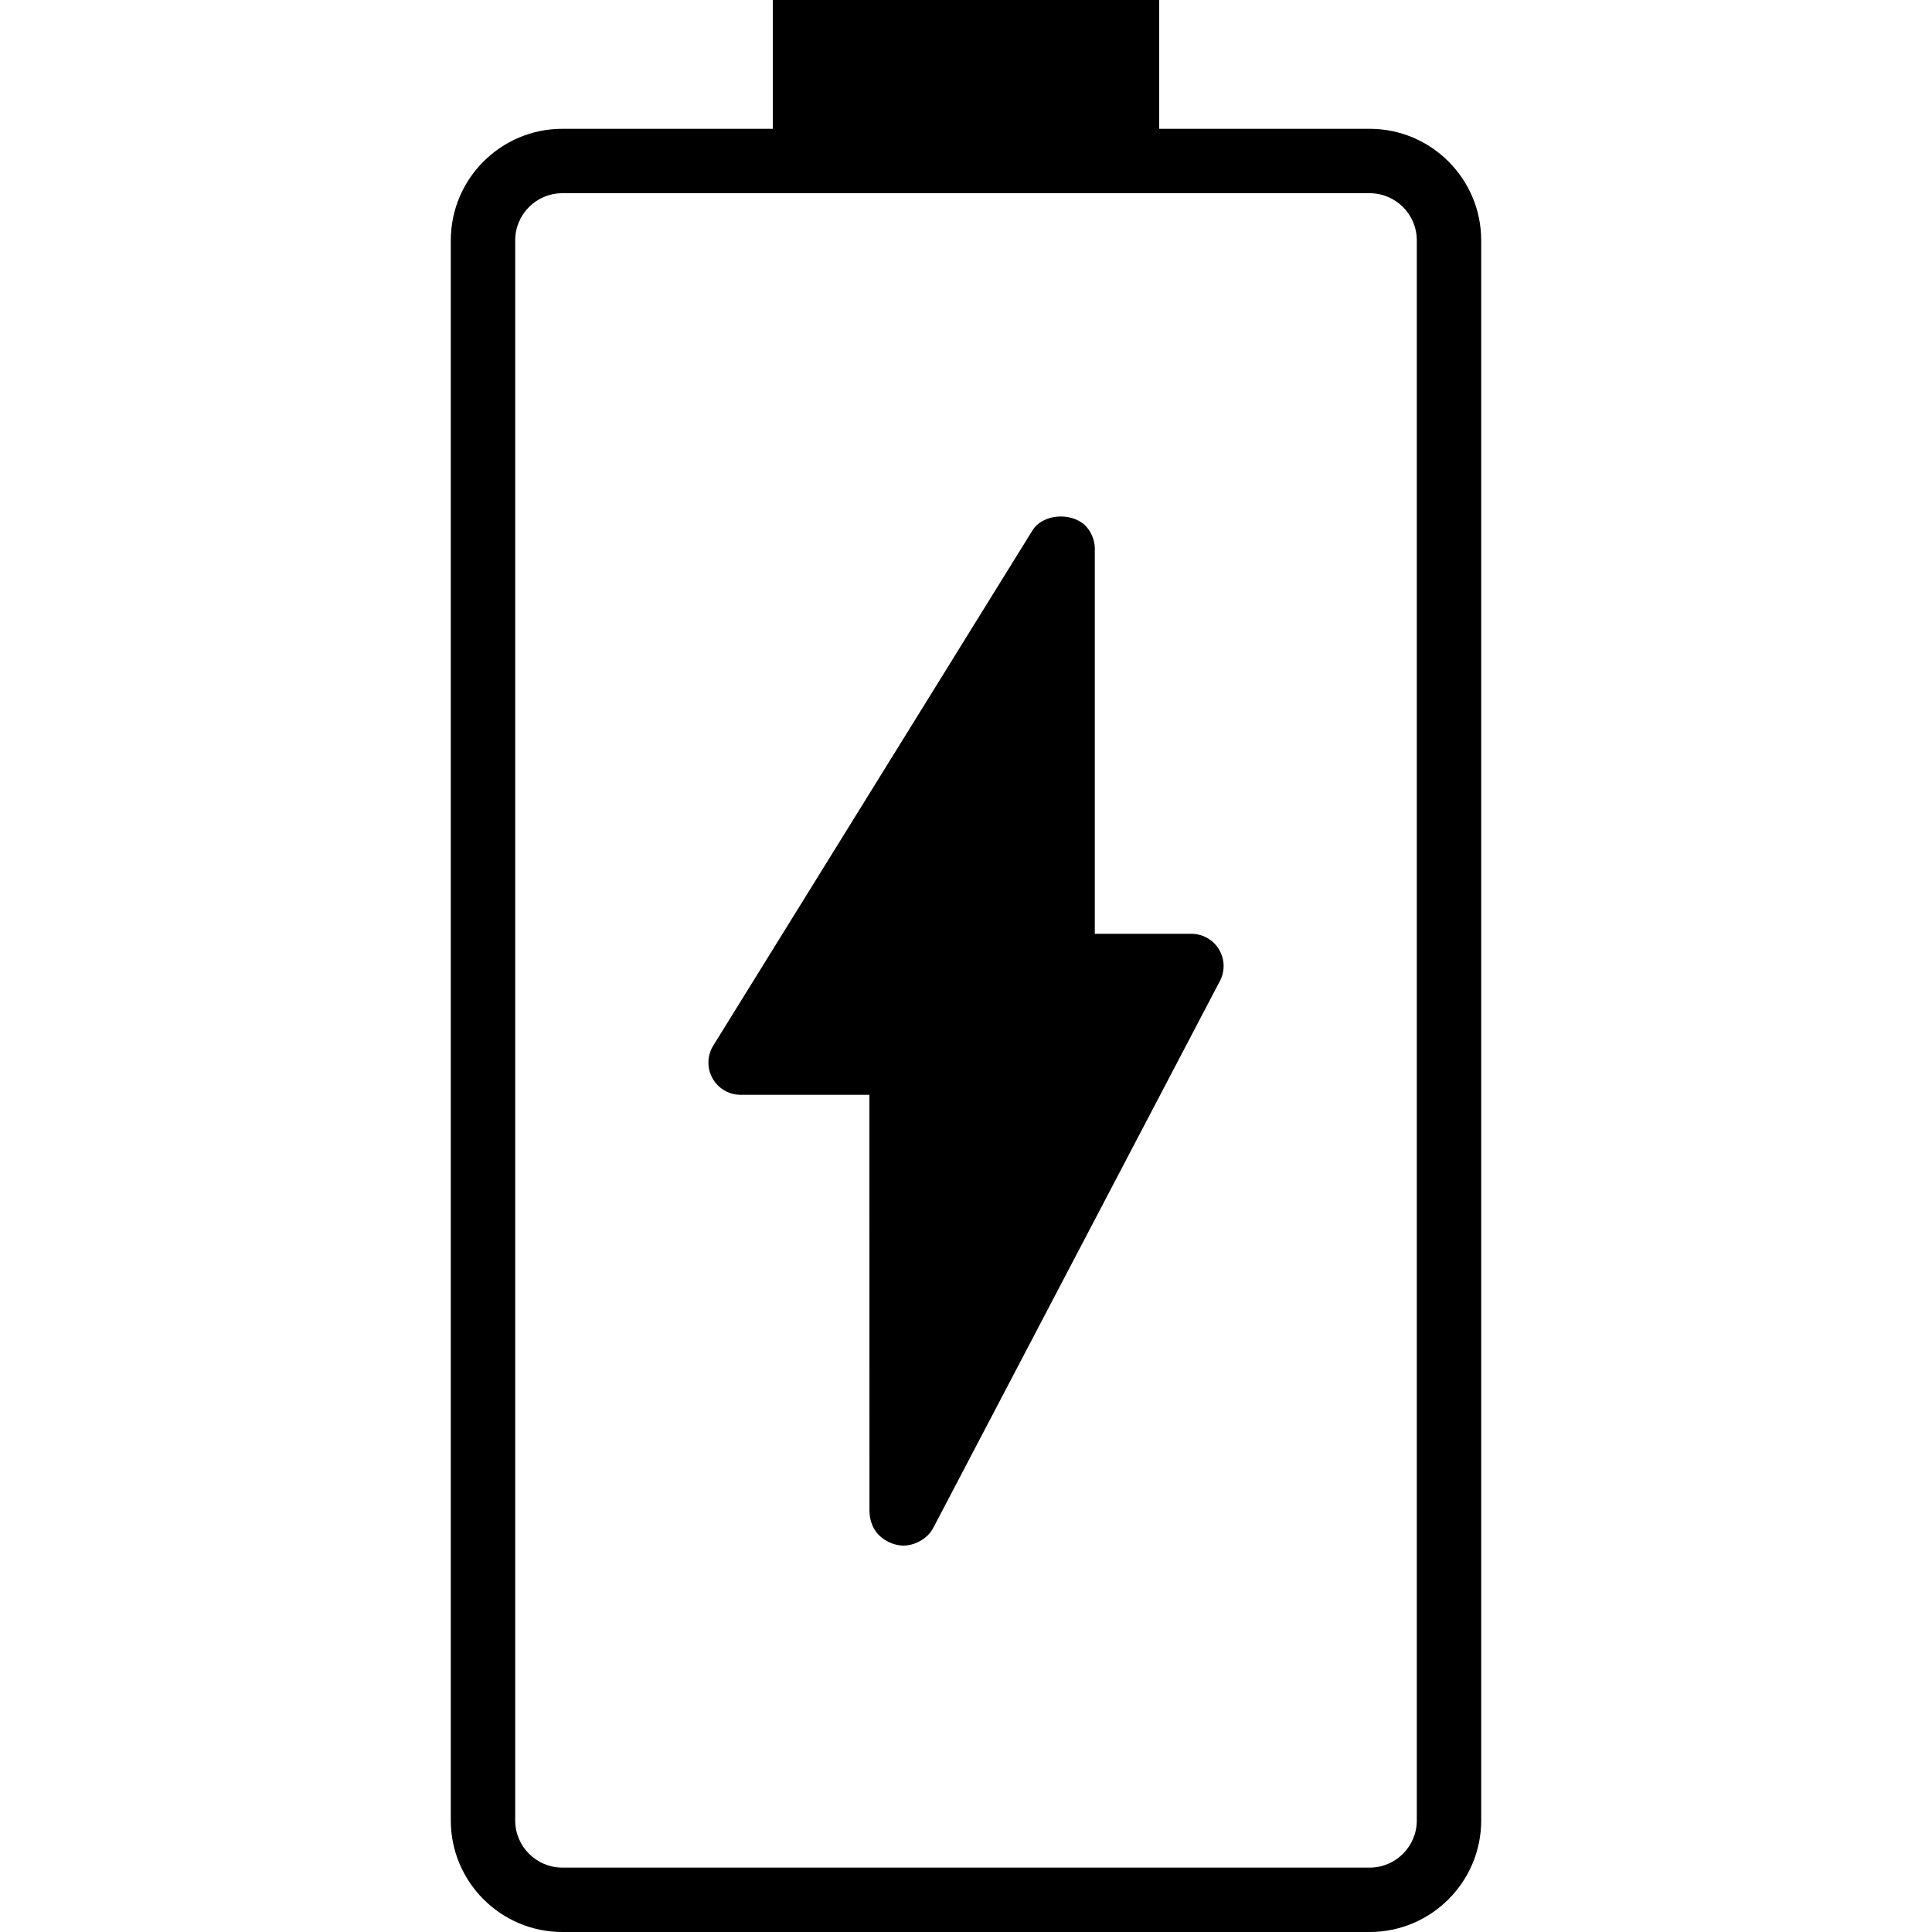
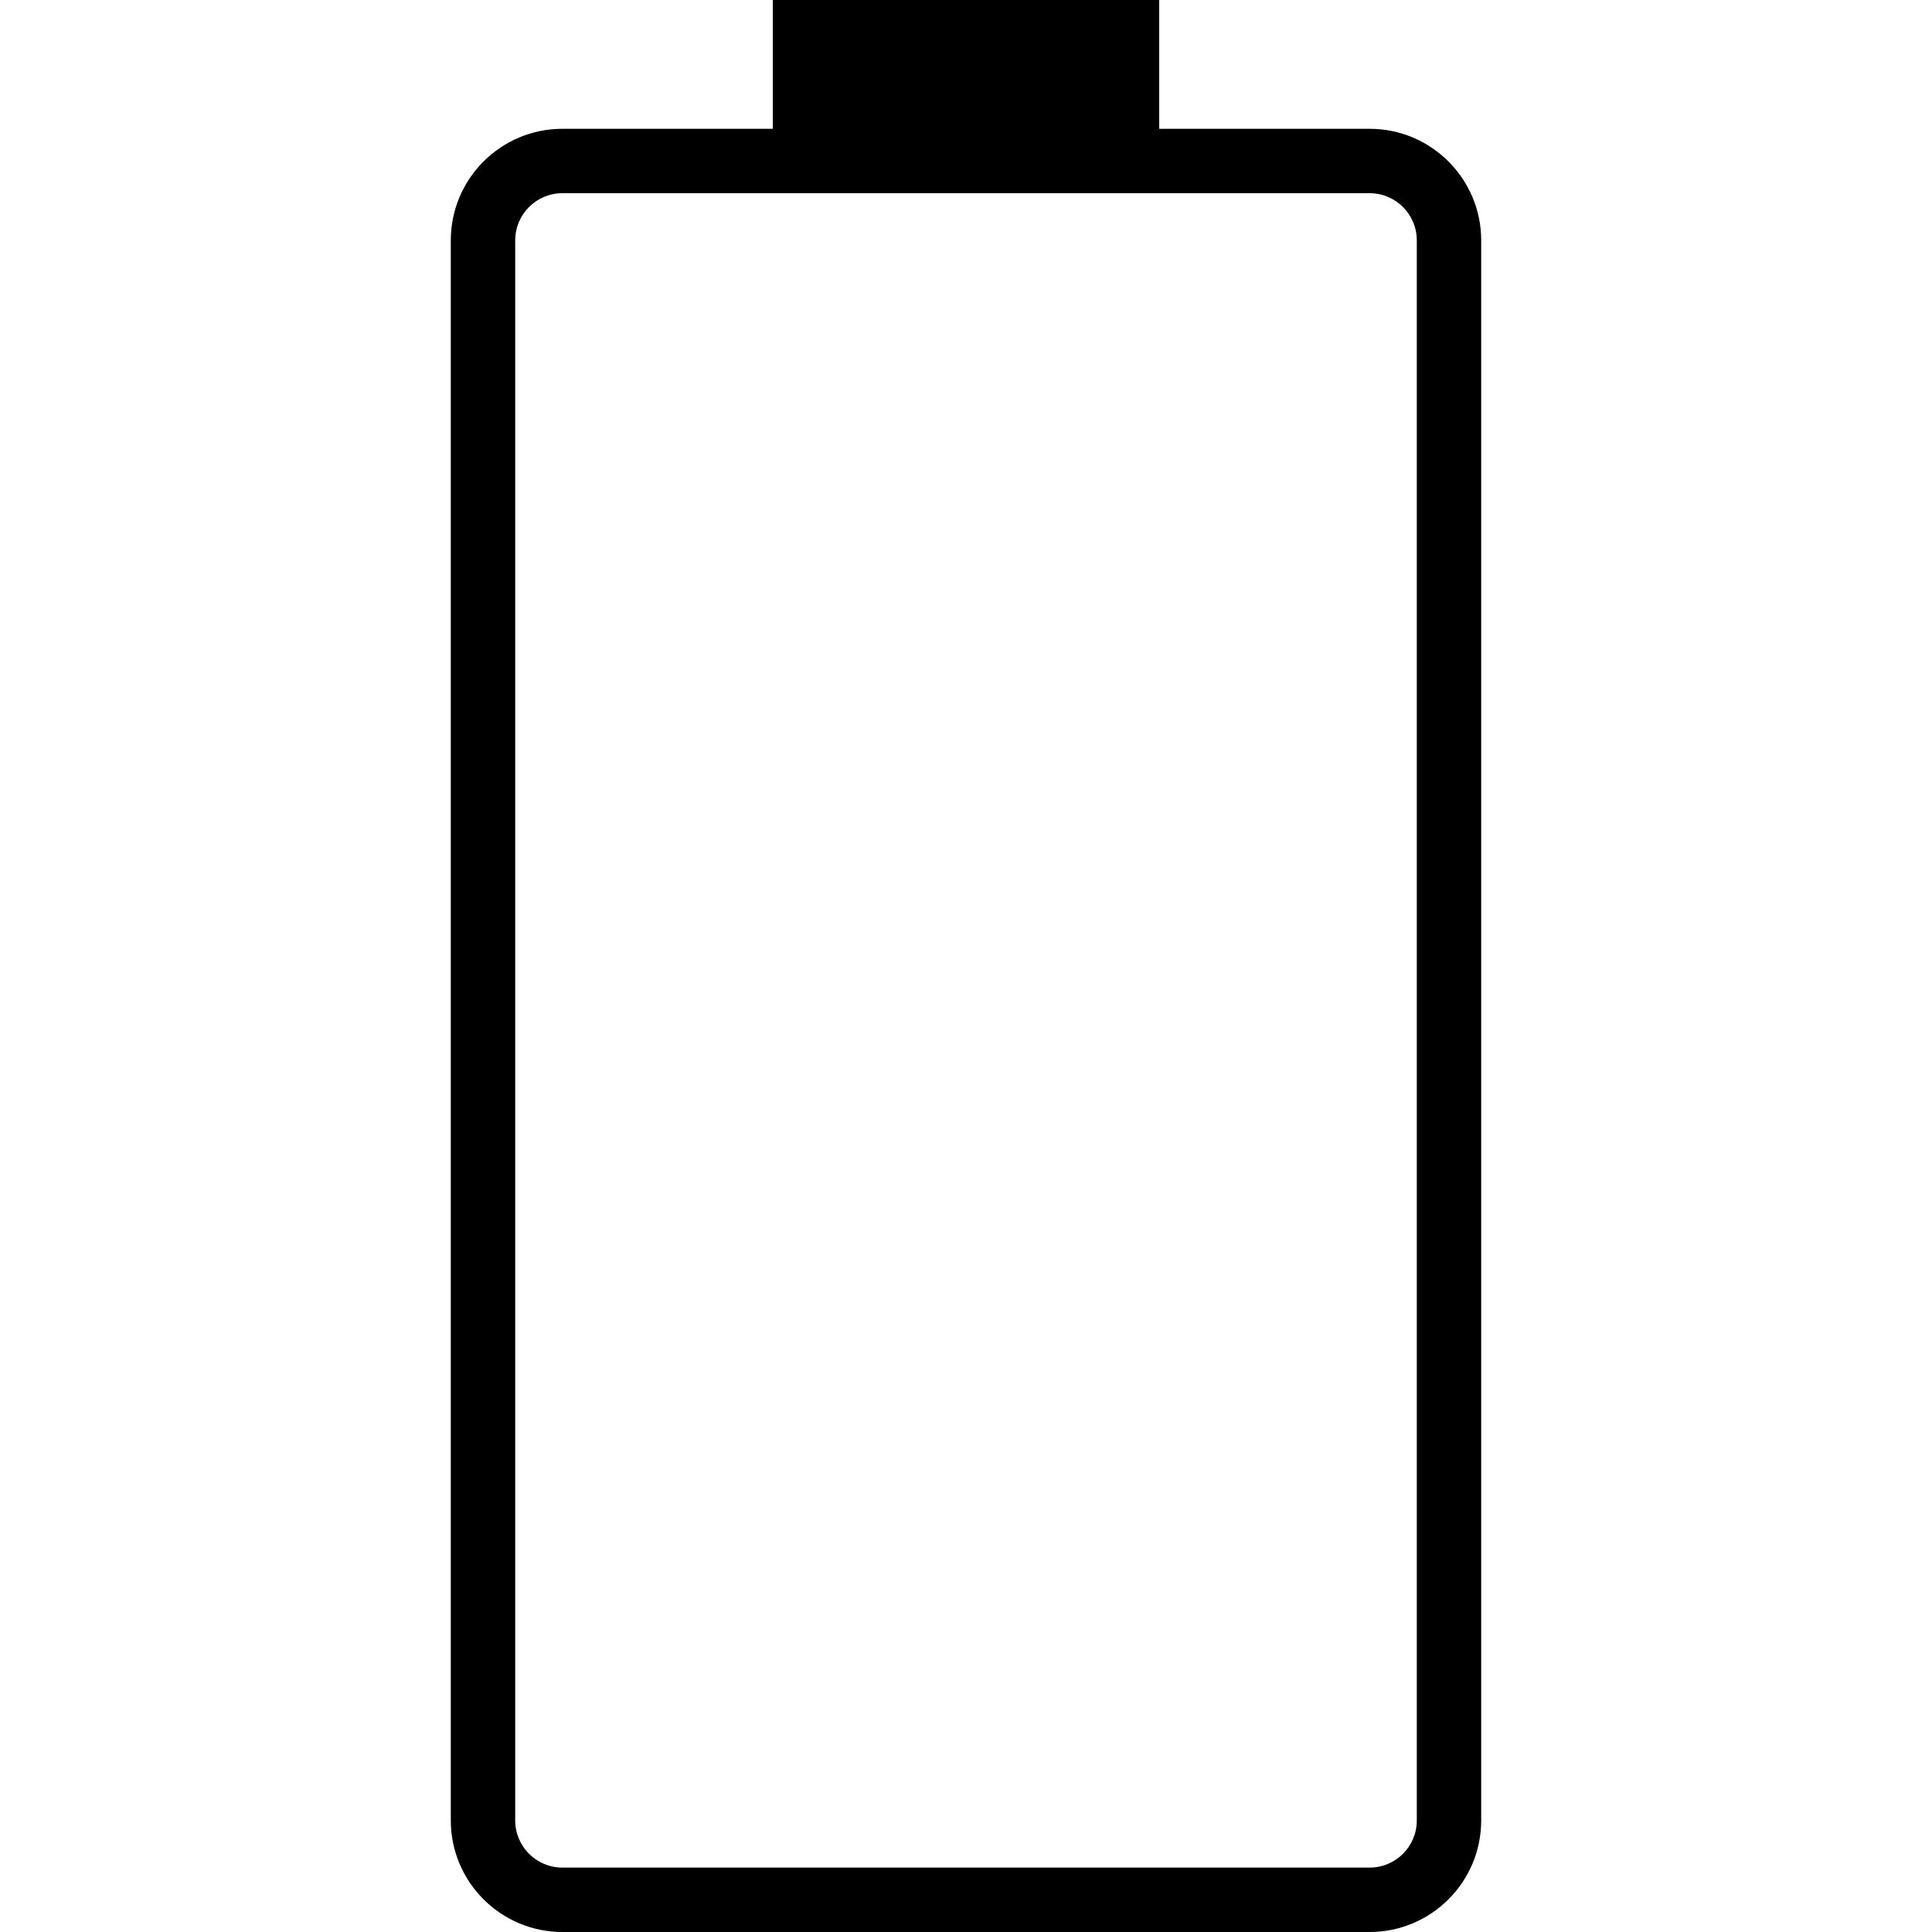
<svg xmlns="http://www.w3.org/2000/svg" fill="#000000" height="800px" width="800px" version="1.1" id="Capa_1" viewBox="0 0 60 60" xml:space="preserve">
  <g>
    <path d="M42.536,4H36V0H24v4h-6.536C15.554,4,14,5.554,14,7.464v49.072C14,58.446,15.554,60,17.464,60h25.071   C44.446,60,46,58.446,46,56.536V7.464C46,5.554,44.446,4,42.536,4z M44,56.536C44,57.344,43.343,58,42.536,58H17.464   C16.657,58,16,57.344,16,56.536V7.464C16,6.656,16.657,6,17.464,6H24h12h6.536C43.343,6,44,6.656,44,7.464V56.536z" />
-     <path d="M37,29h-3V17.108c0.013-0.26-0.069-0.515-0.236-0.72c-0.381-0.467-1.264-0.463-1.642,0.004   c-0.026,0.032-0.05,0.066-0.072,0.103L22.15,32.474c-0.191,0.309-0.2,0.696-0.023,1.013C22.303,33.804,22.637,34,23,34h4   l0.002,12.929h0.001c0.001,0.235,0.077,0.479,0.215,0.657C27.407,47.833,27.747,48,28.058,48c0.305,0,0.636-0.16,0.825-0.398   c0.04-0.05,0.074-0.103,0.104-0.159l8.899-16.979c0.163-0.31,0.151-0.682-0.03-0.981S37.35,29,37,29z" />
  </g>
</svg>